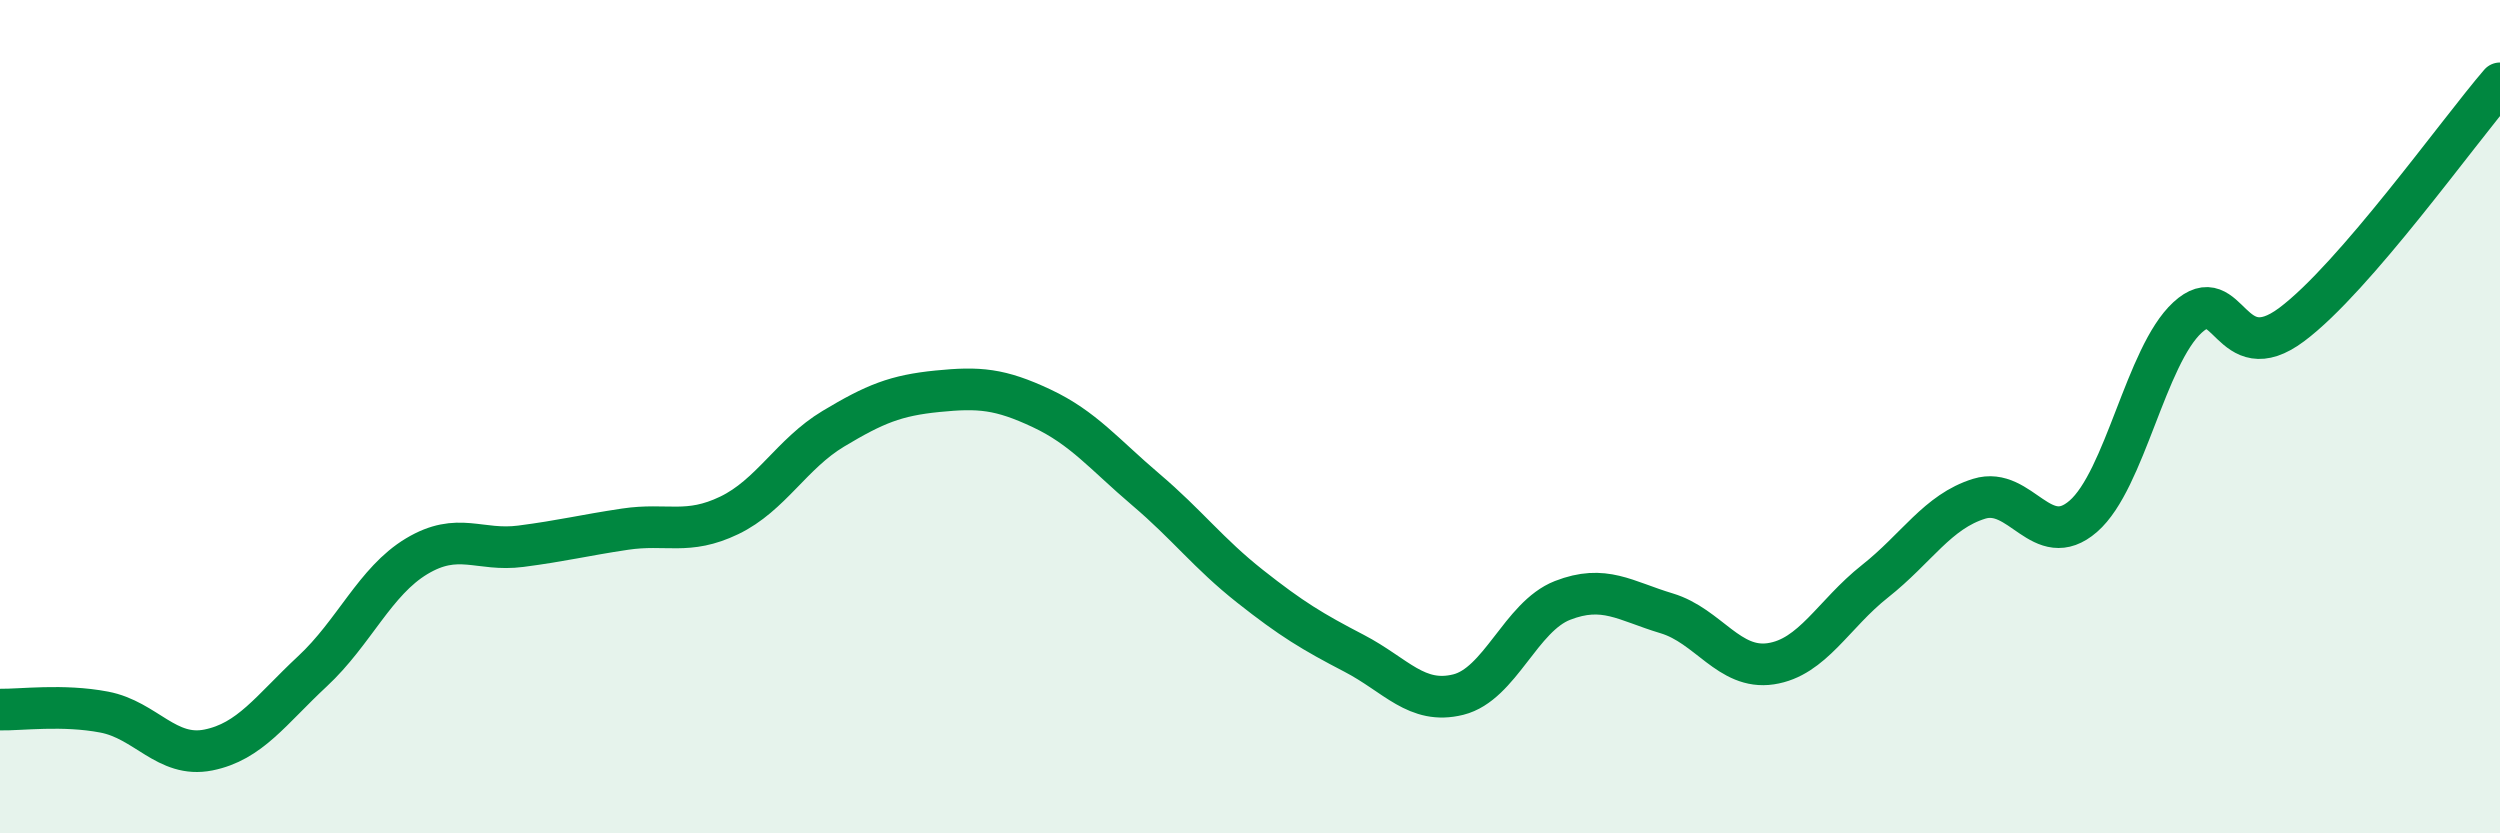
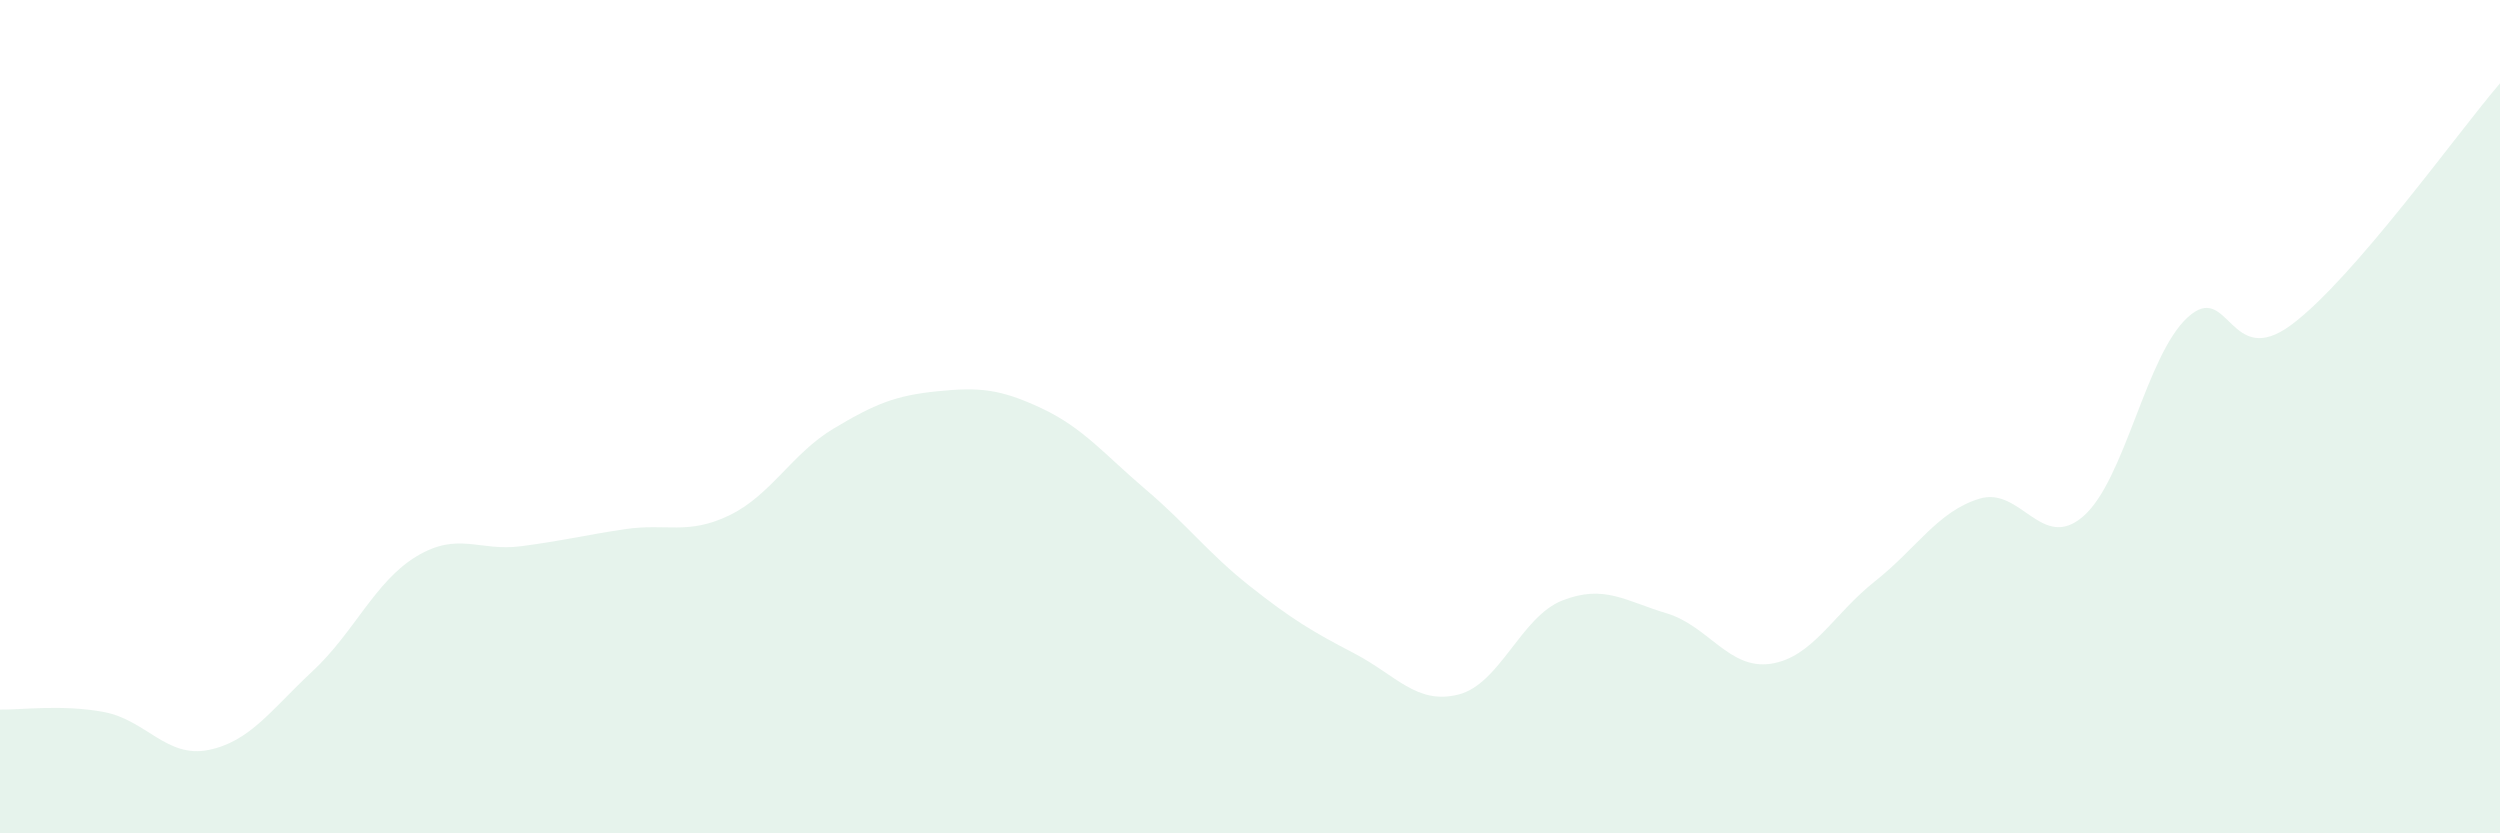
<svg xmlns="http://www.w3.org/2000/svg" width="60" height="20" viewBox="0 0 60 20">
  <path d="M 0,17.03 C 0.5,17.04 1.5,16.9 2.5,17.09 C 3.5,17.28 4,18.2 5,18 C 6,17.8 6.5,17.04 7.5,16.11 C 8.5,15.18 9,13.95 10,13.35 C 11,12.75 11.5,13.24 12.5,13.11 C 13.5,12.98 14,12.85 15,12.7 C 16,12.55 16.5,12.85 17.5,12.37 C 18.5,11.89 19,10.89 20,10.29 C 21,9.69 21.5,9.49 22.5,9.39 C 23.5,9.29 24,9.33 25,9.8 C 26,10.27 26.5,10.9 27.5,11.75 C 28.5,12.6 29,13.28 30,14.07 C 31,14.86 31.5,15.16 32.5,15.68 C 33.5,16.2 34,16.92 35,16.67 C 36,16.42 36.5,14.8 37.5,14.41 C 38.5,14.02 39,14.42 40,14.72 C 41,15.02 41.5,16.08 42.5,15.93 C 43.5,15.78 44,14.74 45,13.95 C 46,13.16 46.5,12.28 47.5,11.97 C 48.5,11.66 49,13.26 50,12.39 C 51,11.52 51.5,8.54 52.5,7.62 C 53.5,6.7 53.5,8.91 55,7.79 C 56.5,6.67 59,3.16 60,2L60 20L0 20Z" fill="#008740" opacity="0.1" stroke-linecap="round" stroke-linejoin="round" />
-   <path d="M 0,17.03 C 0.5,17.04 1.5,16.9 2.5,17.09 C 3.5,17.28 4,18.2 5,18 C 6,17.8 6.5,17.04 7.5,16.11 C 8.5,15.18 9,13.95 10,13.35 C 11,12.75 11.5,13.24 12.5,13.11 C 13.5,12.98 14,12.85 15,12.7 C 16,12.55 16.5,12.85 17.5,12.37 C 18.5,11.89 19,10.89 20,10.29 C 21,9.69 21.5,9.49 22.5,9.39 C 23.5,9.29 24,9.33 25,9.8 C 26,10.27 26.5,10.9 27.5,11.75 C 28.5,12.6 29,13.28 30,14.07 C 31,14.86 31.5,15.16 32.5,15.68 C 33.5,16.2 34,16.92 35,16.67 C 36,16.42 36.5,14.8 37.5,14.41 C 38.5,14.02 39,14.42 40,14.72 C 41,15.02 41.5,16.08 42.5,15.93 C 43.5,15.78 44,14.74 45,13.95 C 46,13.16 46.5,12.28 47.5,11.97 C 48.5,11.66 49,13.26 50,12.39 C 51,11.52 51.5,8.54 52.5,7.62 C 53.5,6.7 53.5,8.91 55,7.79 C 56.5,6.67 59,3.16 60,2" stroke="#008740" stroke-width="1" fill="none" stroke-linecap="round" stroke-linejoin="round" />
</svg>